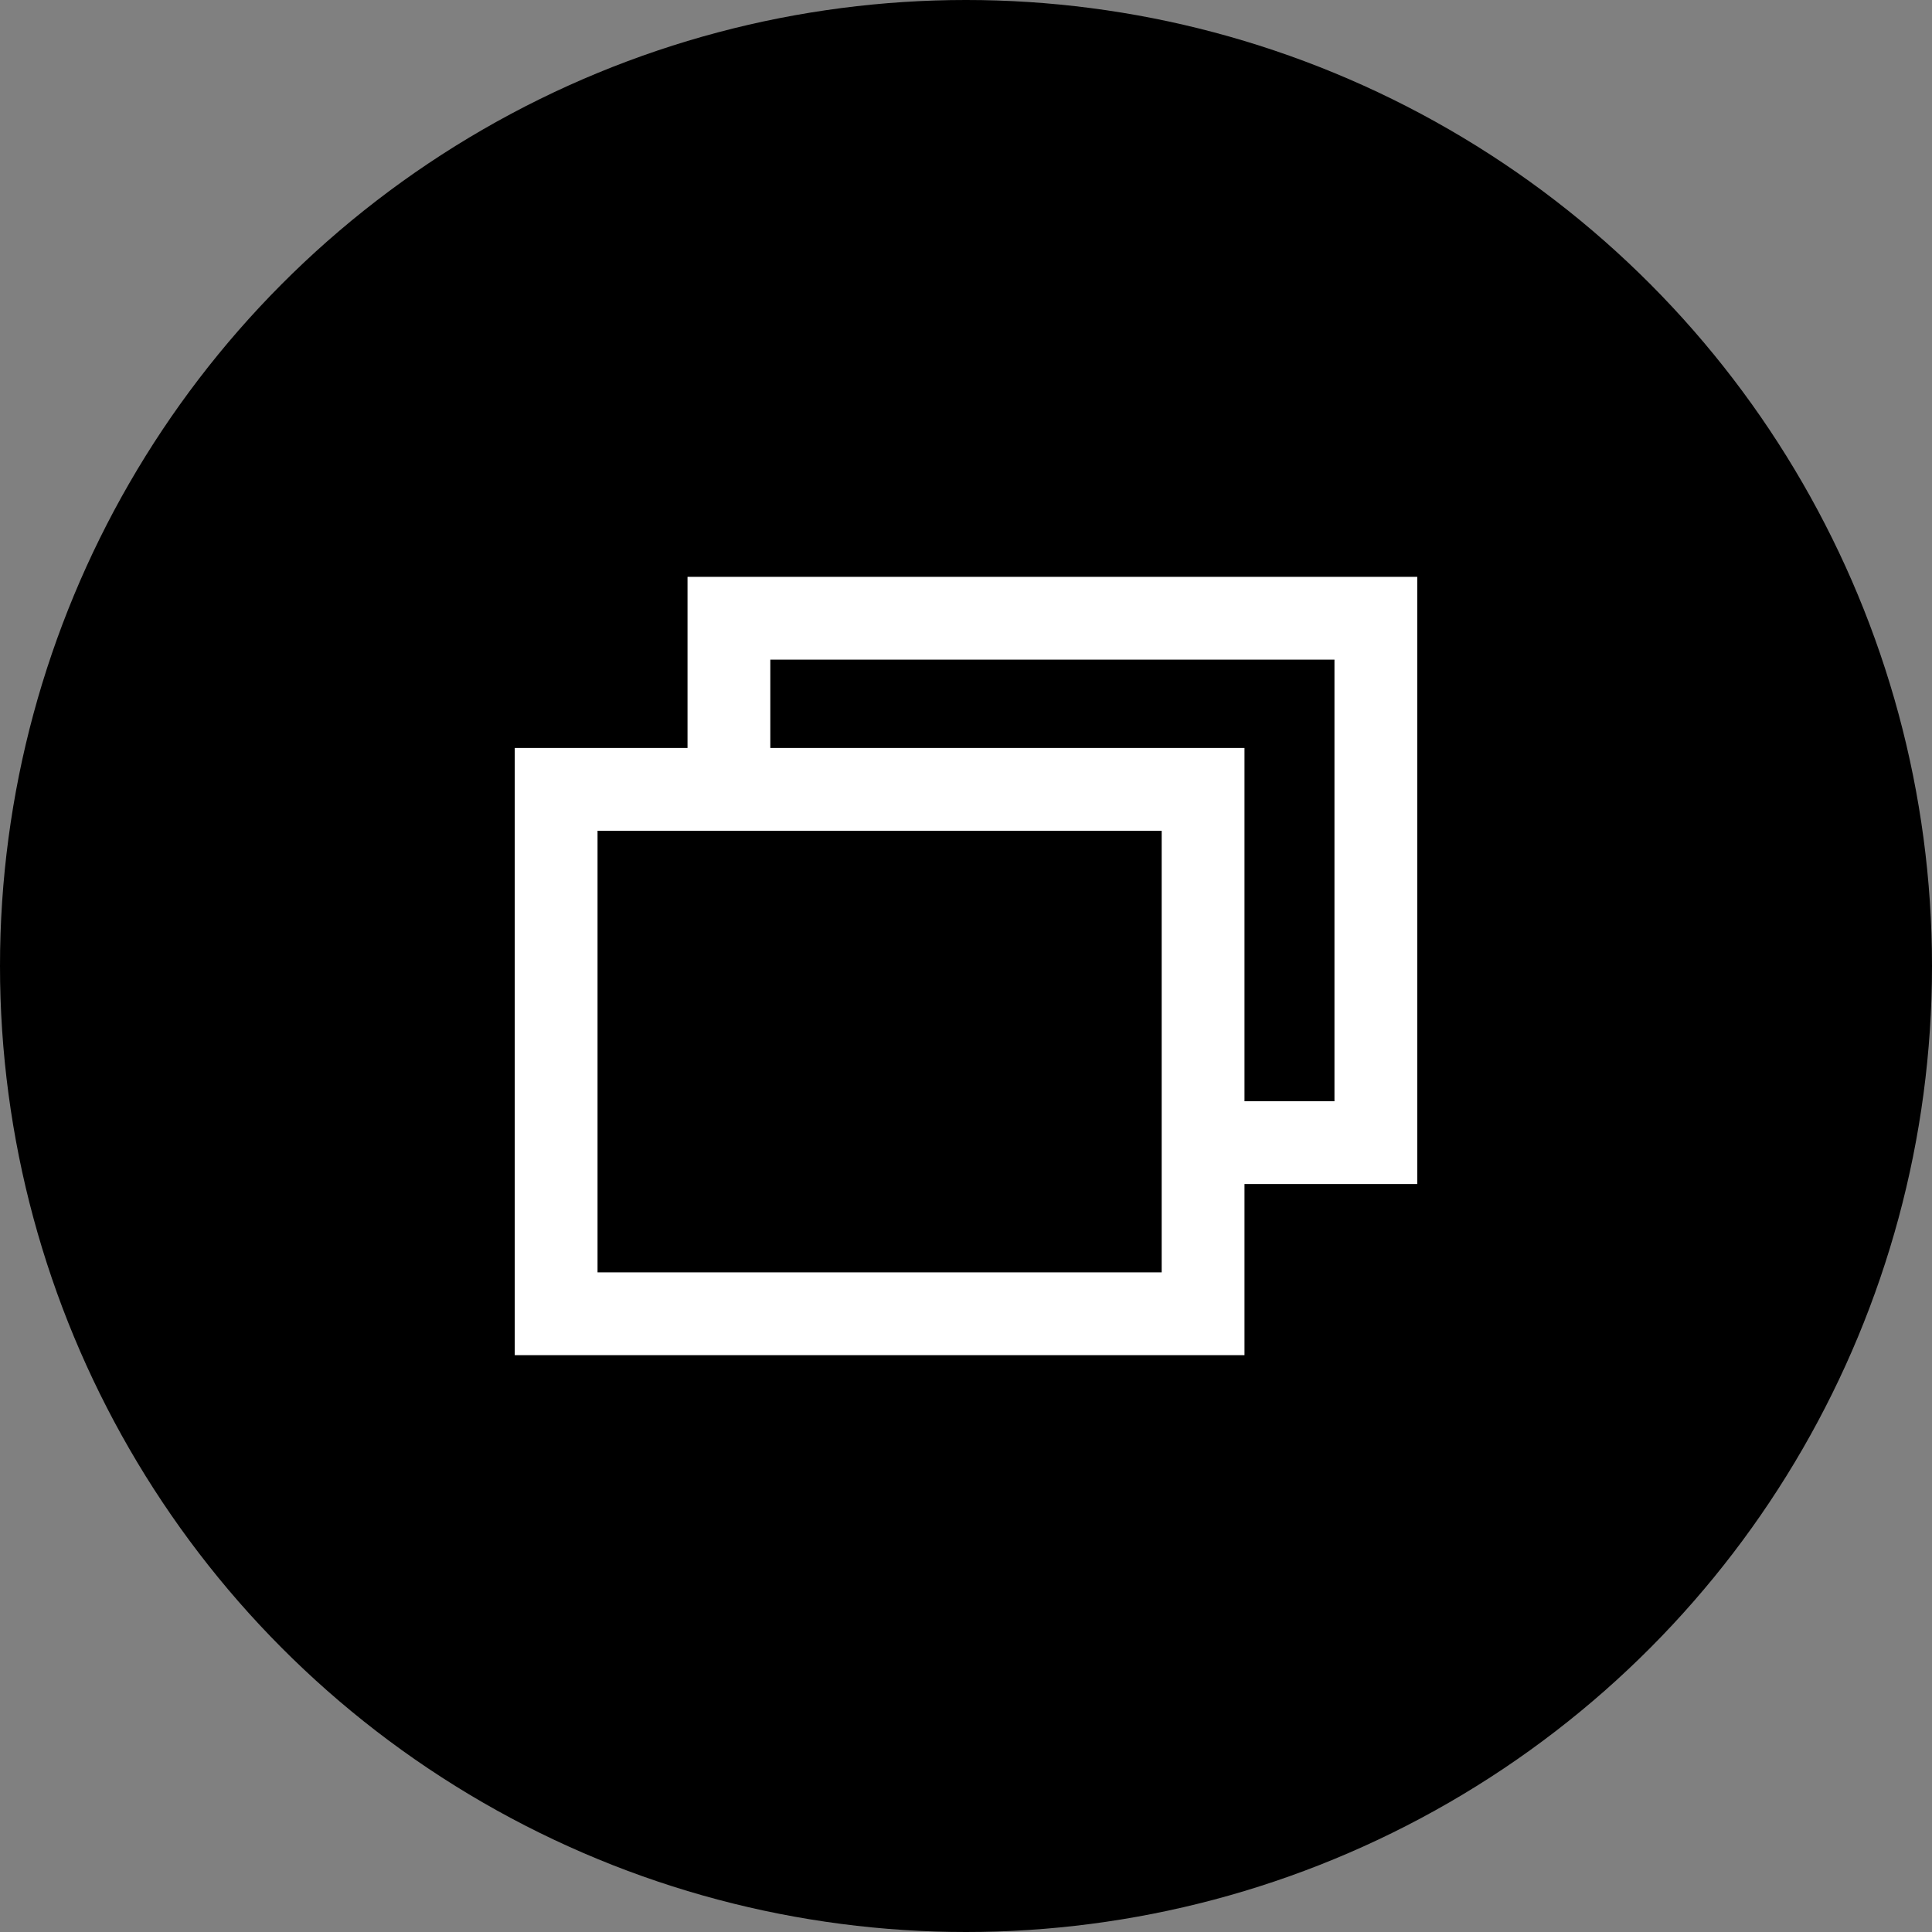
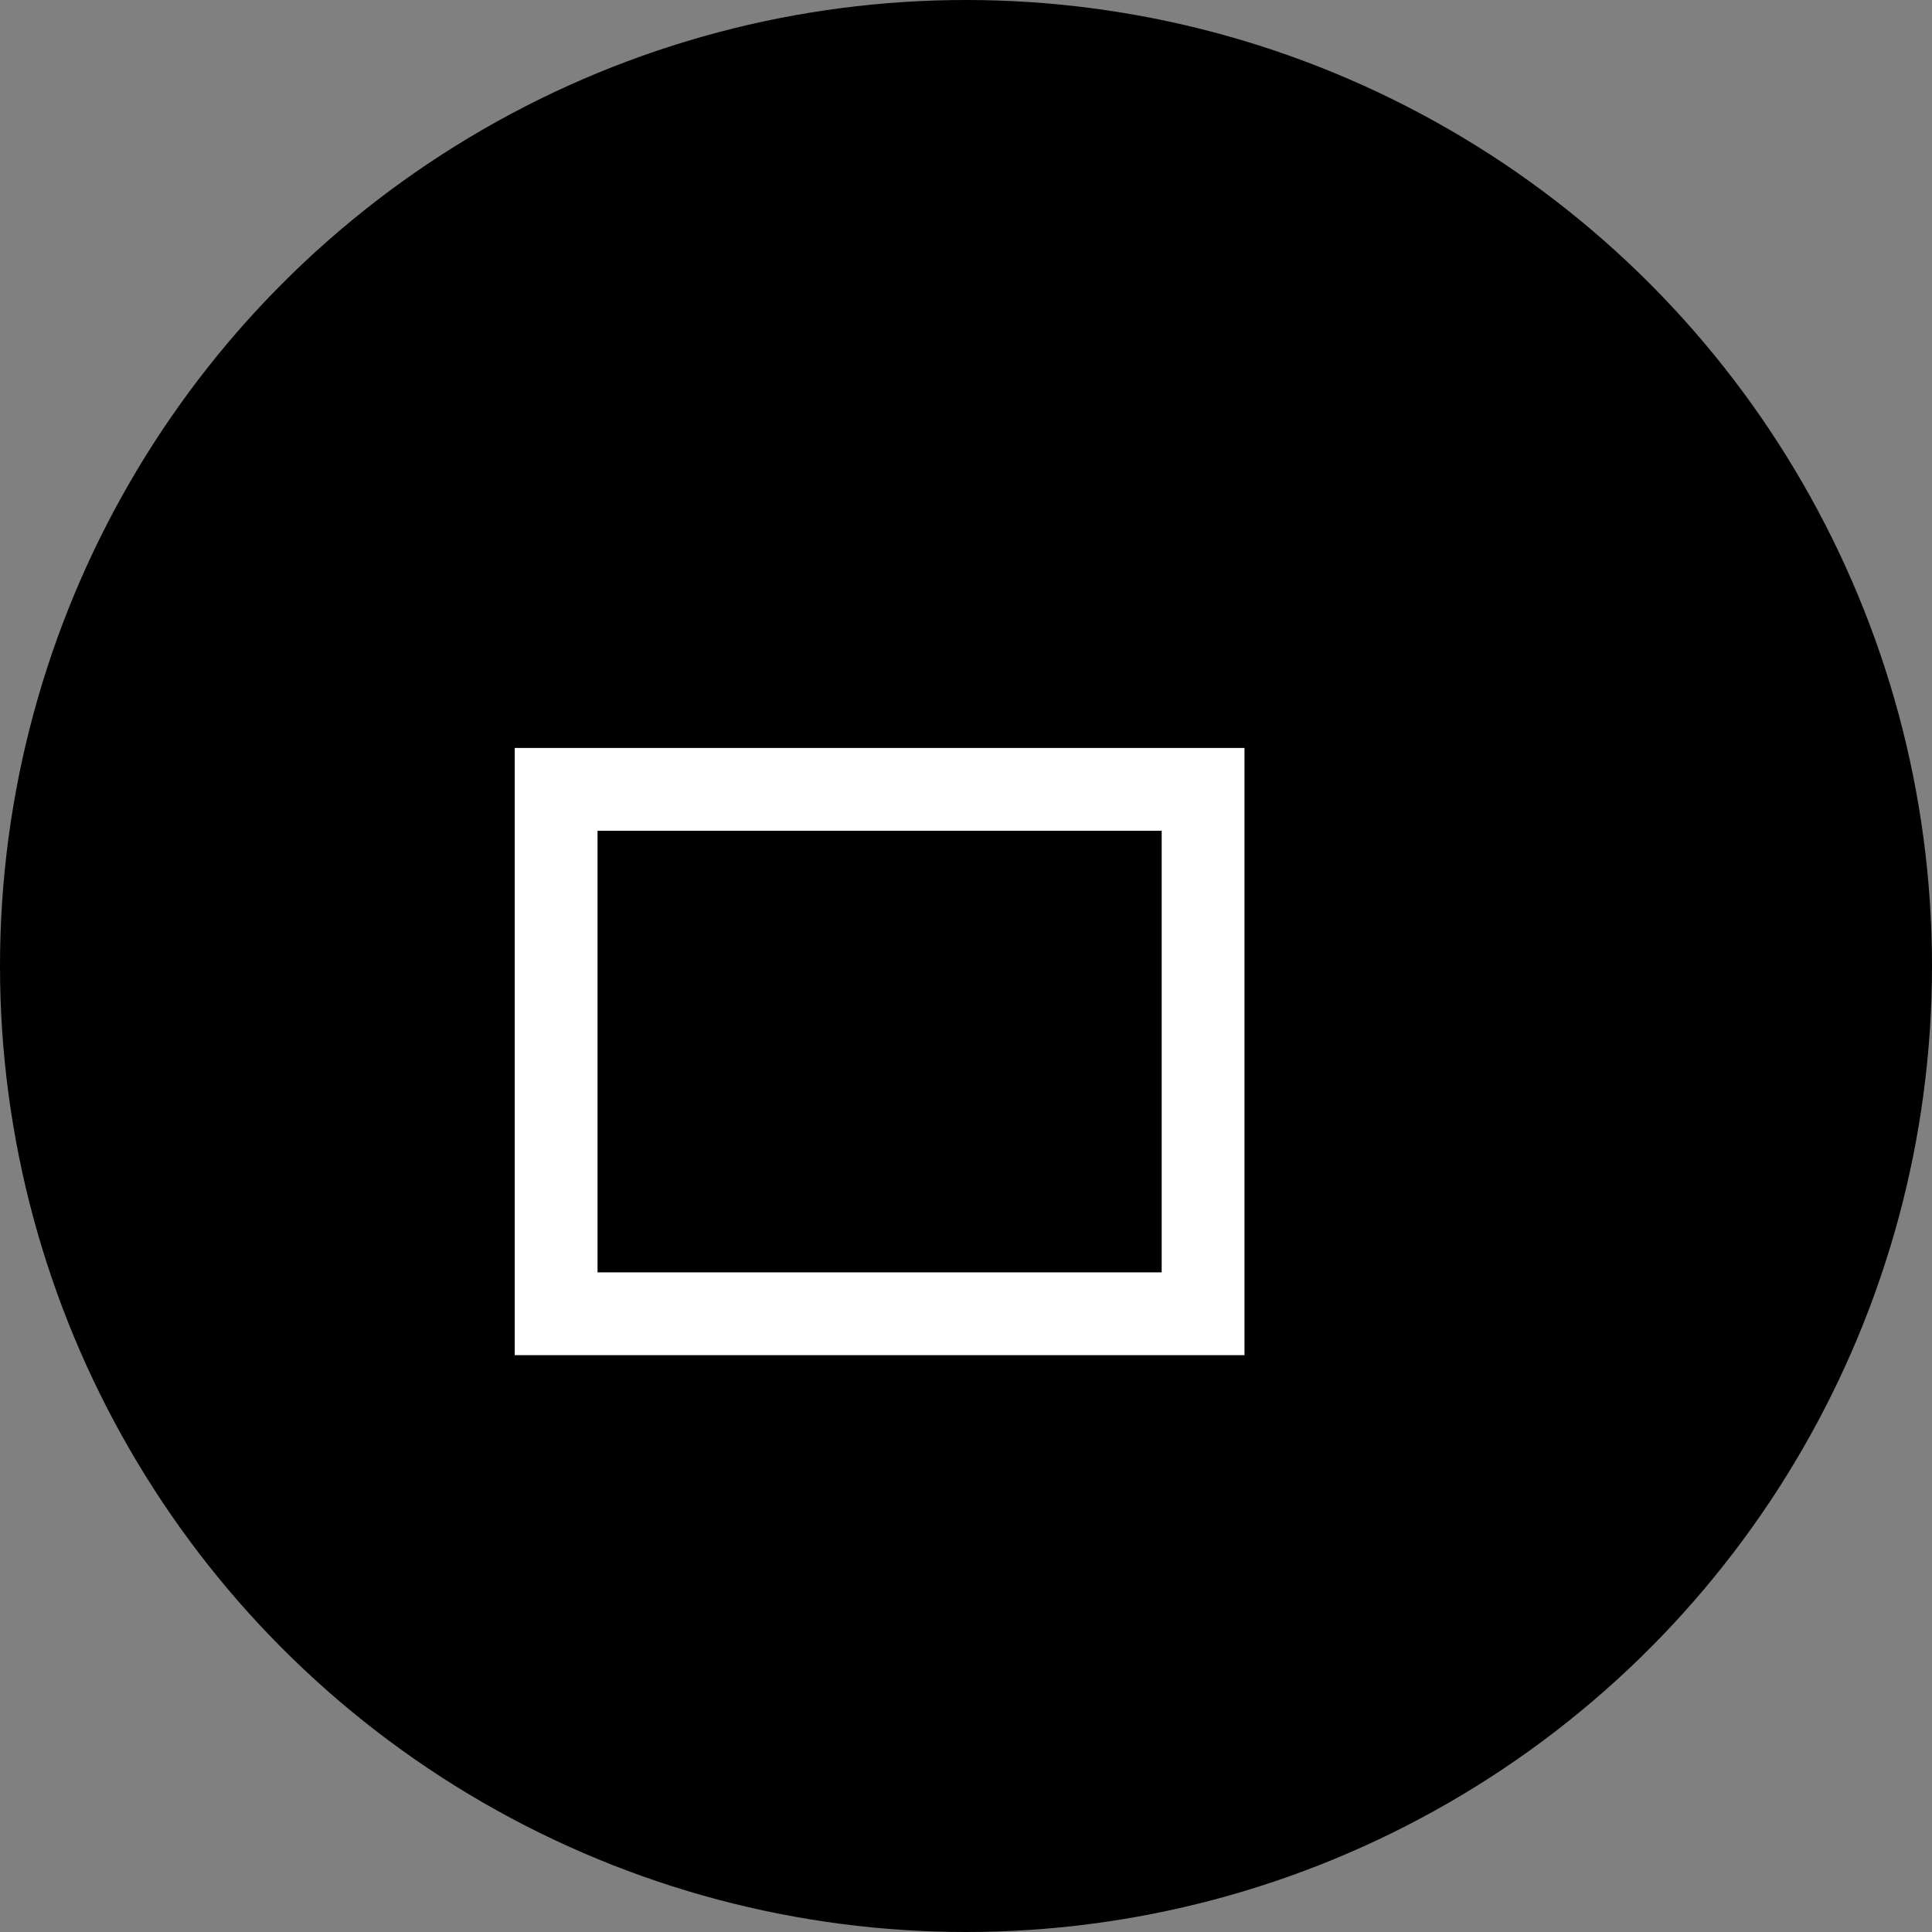
<svg xmlns="http://www.w3.org/2000/svg" id="Layer_1" viewBox="0 0 70 70">
  <rect x="0" y="0" width="70" height="70" fill="#808080" stroke="none" />
  <circle cx="35" cy="35" r="35" />
-   <rect x="26.41" y="22.4" width="23.44" height="19" stroke="#fff" stroke-width="3" />
  <rect x="20.15" y="28.6" width="23.44" height="19" stroke="#fff" stroke-width="3" />
</svg>